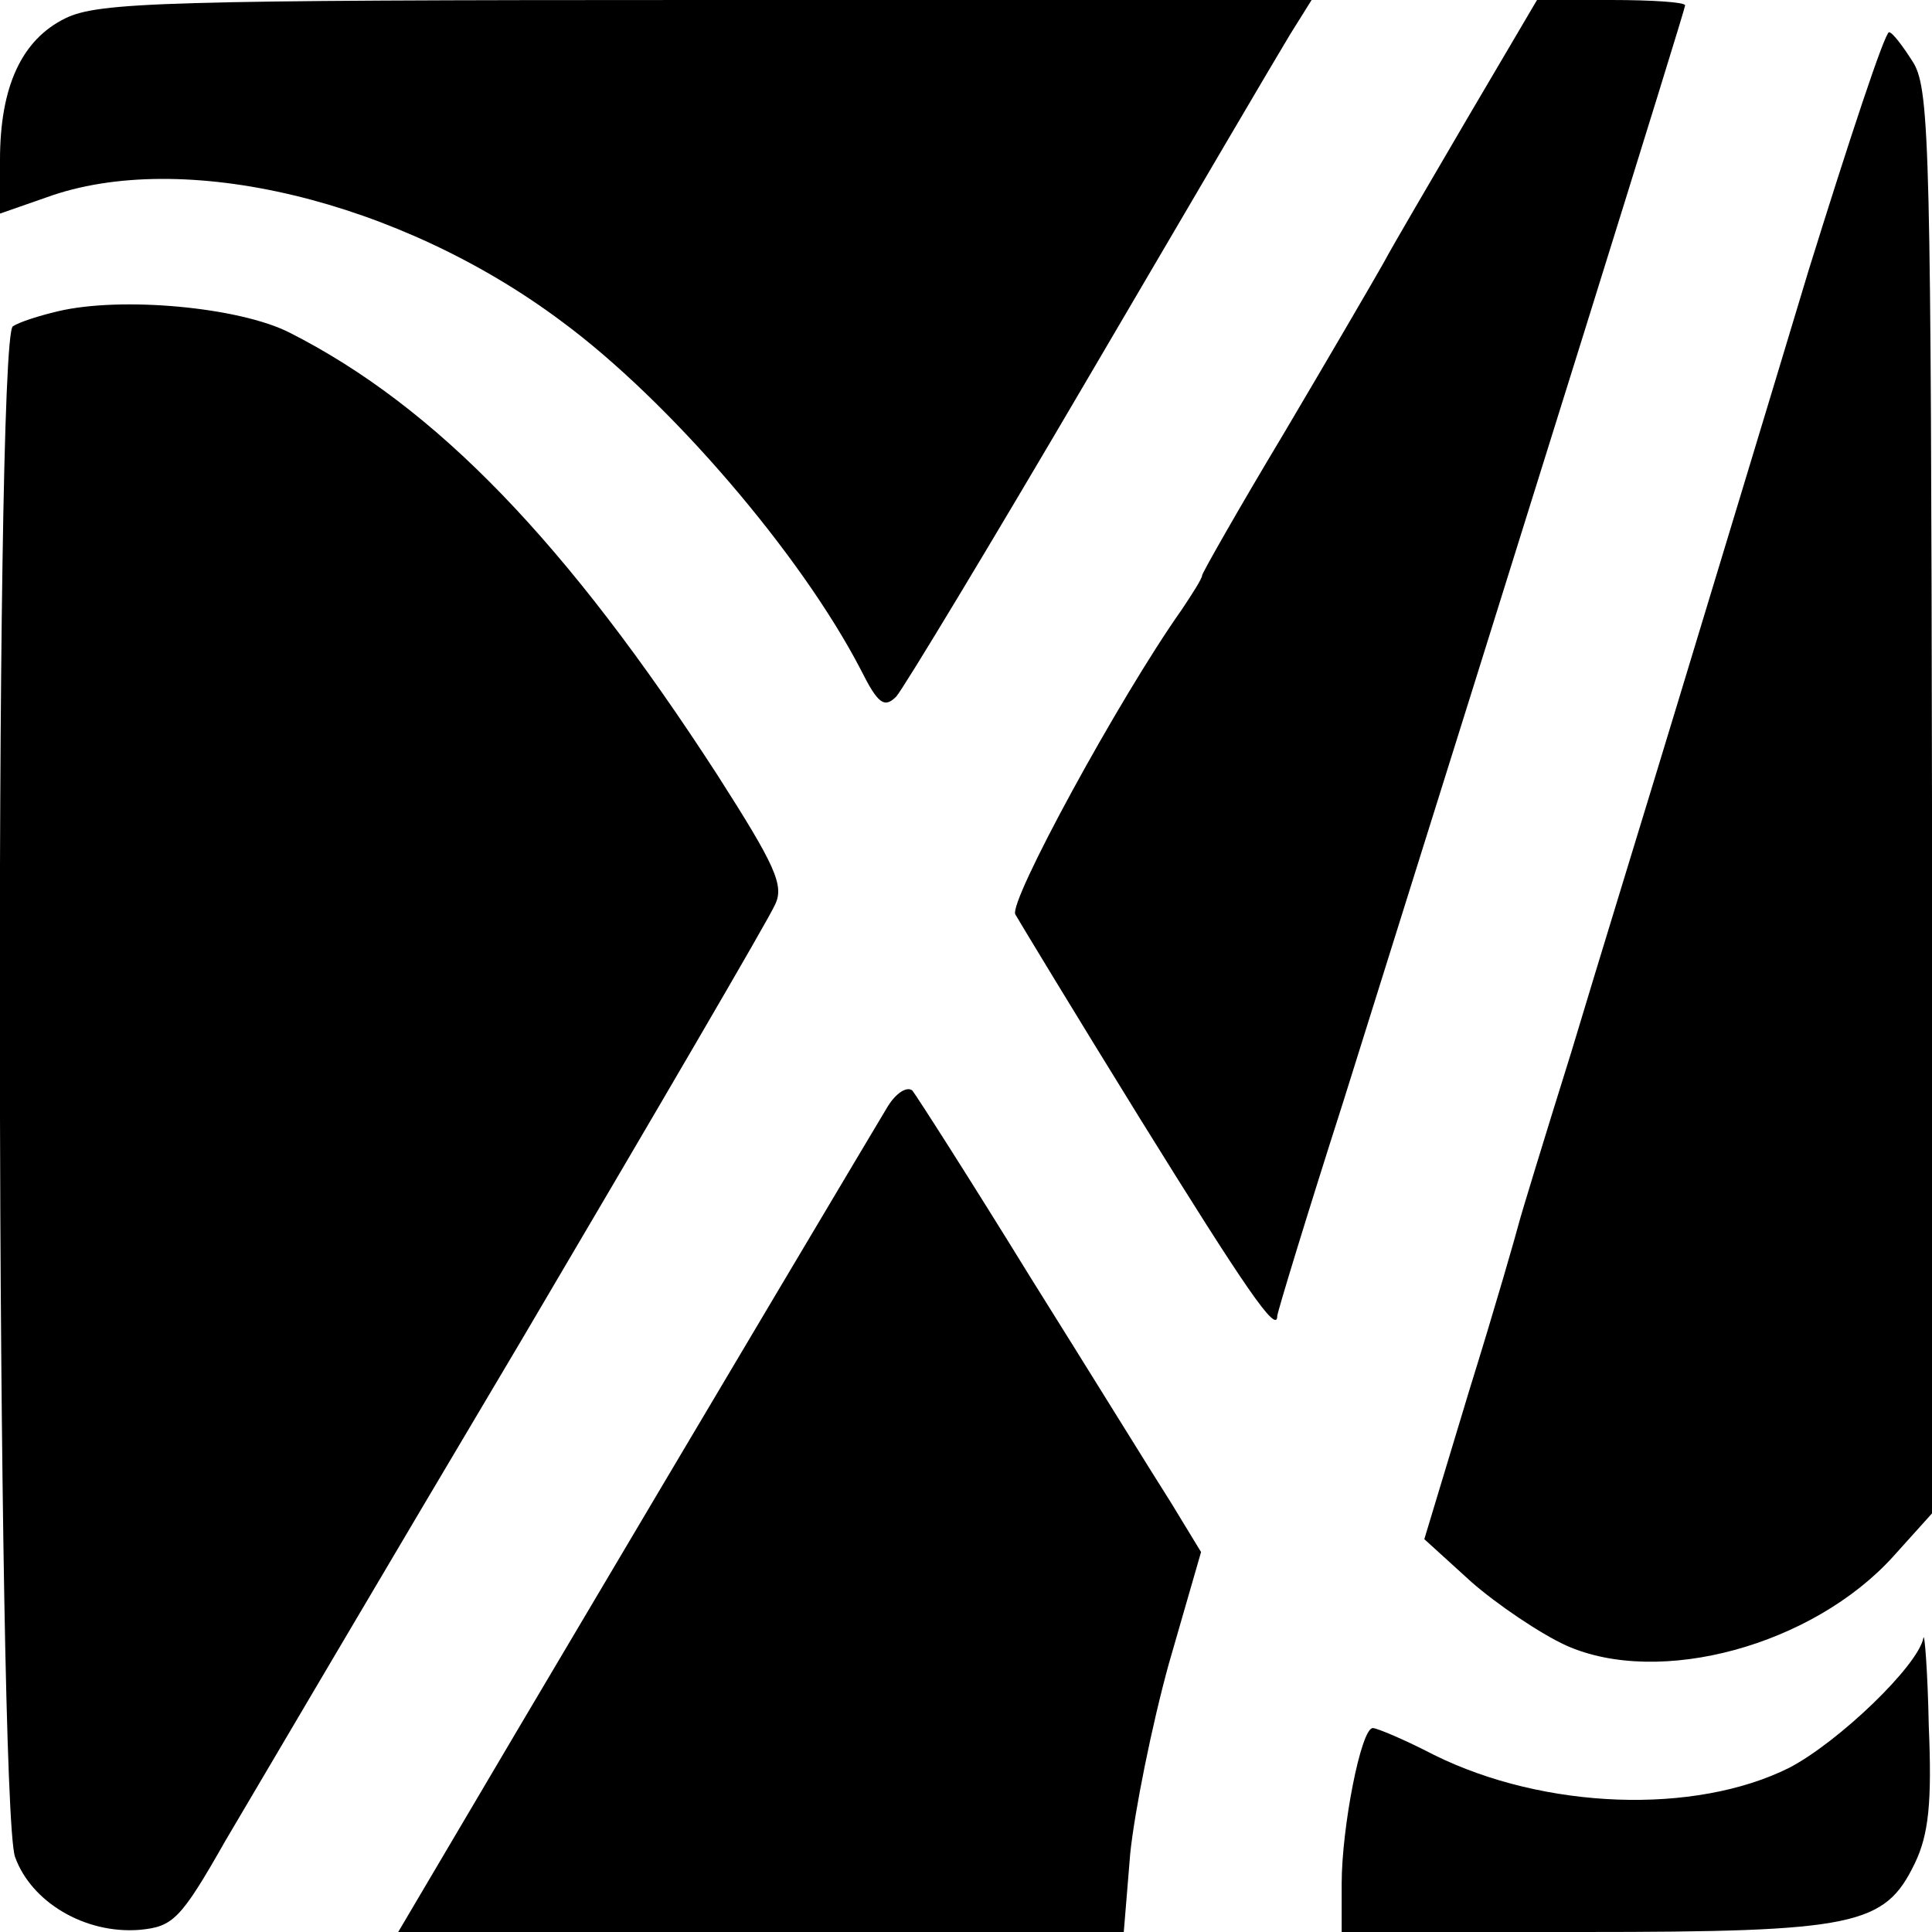
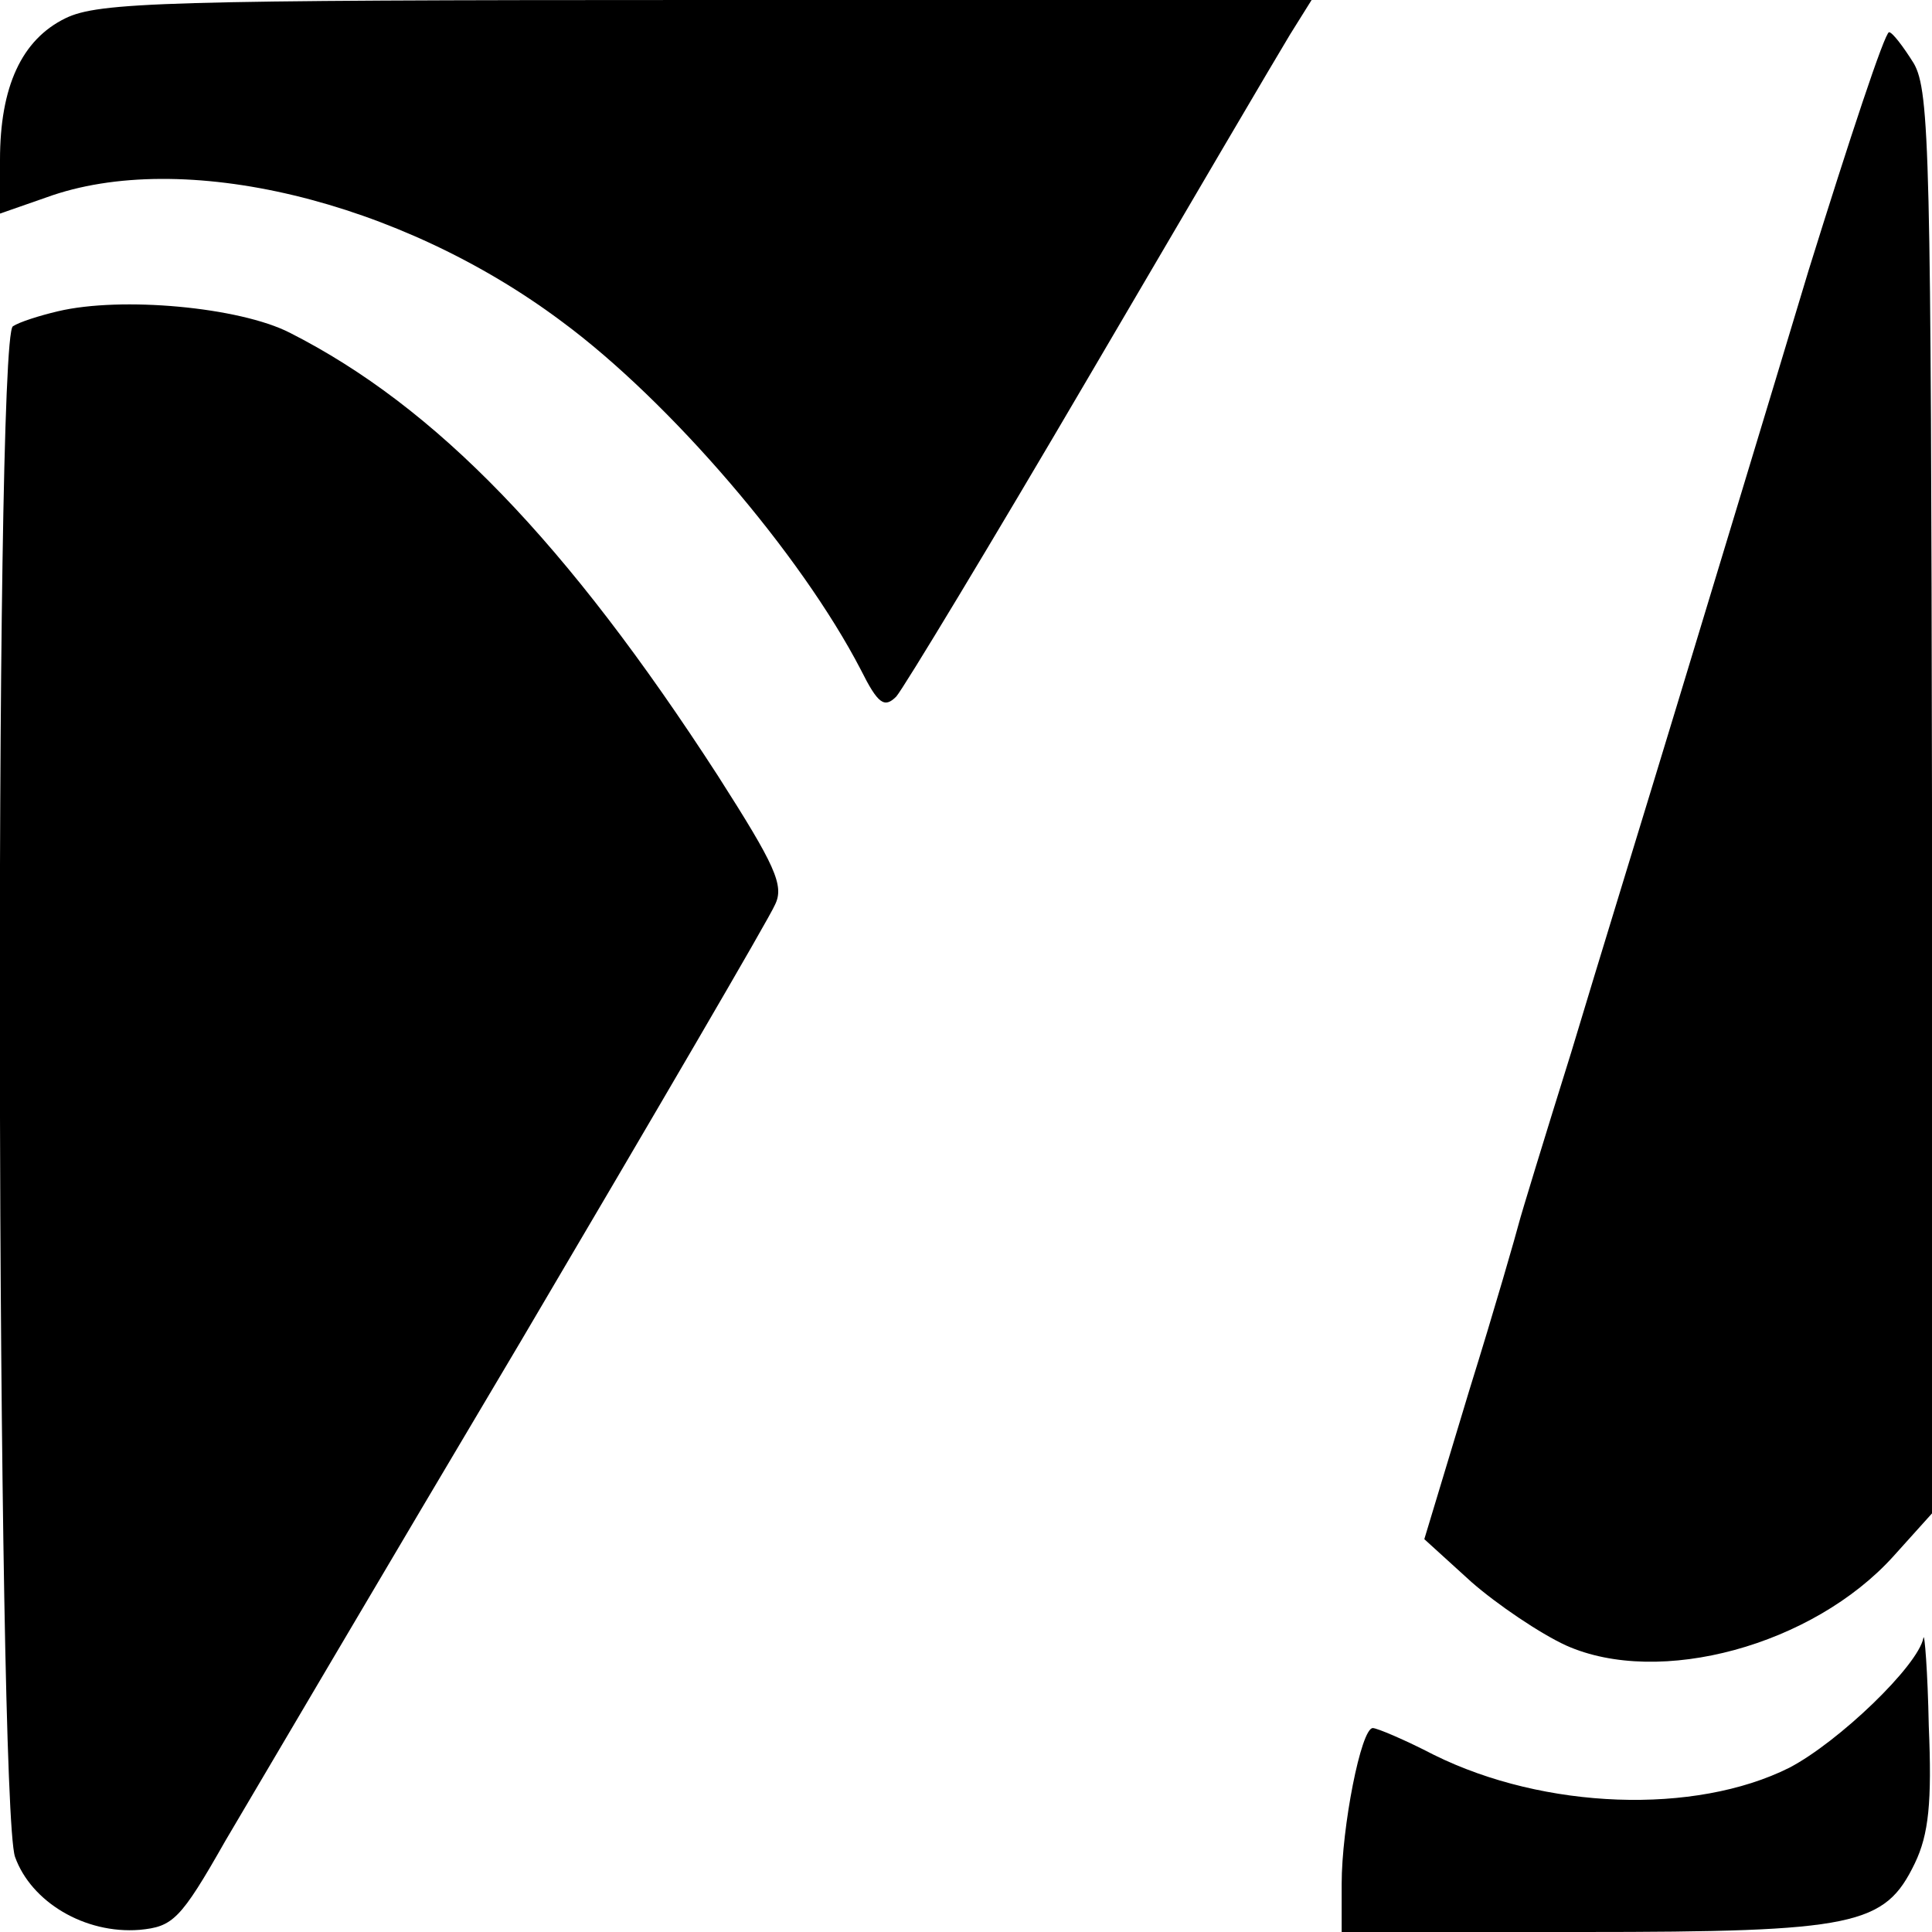
<svg xmlns="http://www.w3.org/2000/svg" version="1.0" width="180pt" height="180pt" viewBox="0 0 180 180" preserveAspectRatio="xMidYMid meet">
  <g transform="translate(0,180) scale(0.1,-0.1)" fill="#000000" stroke="none">
    <path d="M61 1783 c-41 -20 -61 -64 -61 -132 l0 -50 43 15 c126 46 329 -2 481 -116 100 -74 222 -216 278 -324 16 -32 22 -36 33 -25 7 8 88 142 180 299 92 157 176 300 187 318 l20 32 -564 0 c-505 0 -566 -2 -597 -17z" />
-     <path d="M1369 1693 c-35 -60 -71 -121 -80 -138 -9 -16 -51 -88 -93 -159 -42 -70 -76 -130 -76 -132 0 -3 -9 -17 -19 -32 -58 -82 -162 -273 -155 -284 4 -7 56 -93 116 -190 98 -158 128 -202 128 -184 0 3 27 92 61 198 172 548 319 1019 319 1023 0 3 -31 5 -69 5 l-69 0 -63 -107z" />
    <path d="M1685 1548 c-37 -123 -92 -304 -122 -403 -30 -99 -75 -245 -99 -325 -25 -80 -47 -152 -49 -160 -2 -8 -22 -78 -46 -155 l-42 -139 44 -40 c24 -21 64 -48 88 -59 87 -39 230 0 305 83 l36 40 0 662 c-1 602 -2 663 -17 689 -10 16 -20 29 -23 29 -4 0 -37 -100 -75 -222z" />
    <path d="M54 1510 c-17 -4 -36 -10 -42 -14 -18 -11 -15 -1377 2 -1426 15 -42 65 -72 116 -68 31 3 38 9 80 83 26 44 149 253 275 465 125 212 232 395 237 407 9 18 0 37 -53 120 -141 218 -263 344 -399 413 -47 24 -157 34 -216 20z" />
-     <path d="M827 769 c-15 -25 -152 -255 -345 -581 l-111 -188 338 0 338 0 6 73 c4 39 20 119 36 177 l30 104 -28 46 c-16 25 -74 119 -131 210 -56 91 -106 169 -110 174 -5 4 -15 -2 -23 -15z" />
    <path d="M1792 274 c-5 -26 -79 -97 -125 -121 -88 -44 -228 -39 -331 12 -27 14 -53 25 -57 25 -11 0 -29 -93 -29 -145 l0 -45 224 0 c255 0 282 6 310 64 13 27 16 57 13 128 -1 51 -4 88 -5 82z" />
  </g>
</svg>